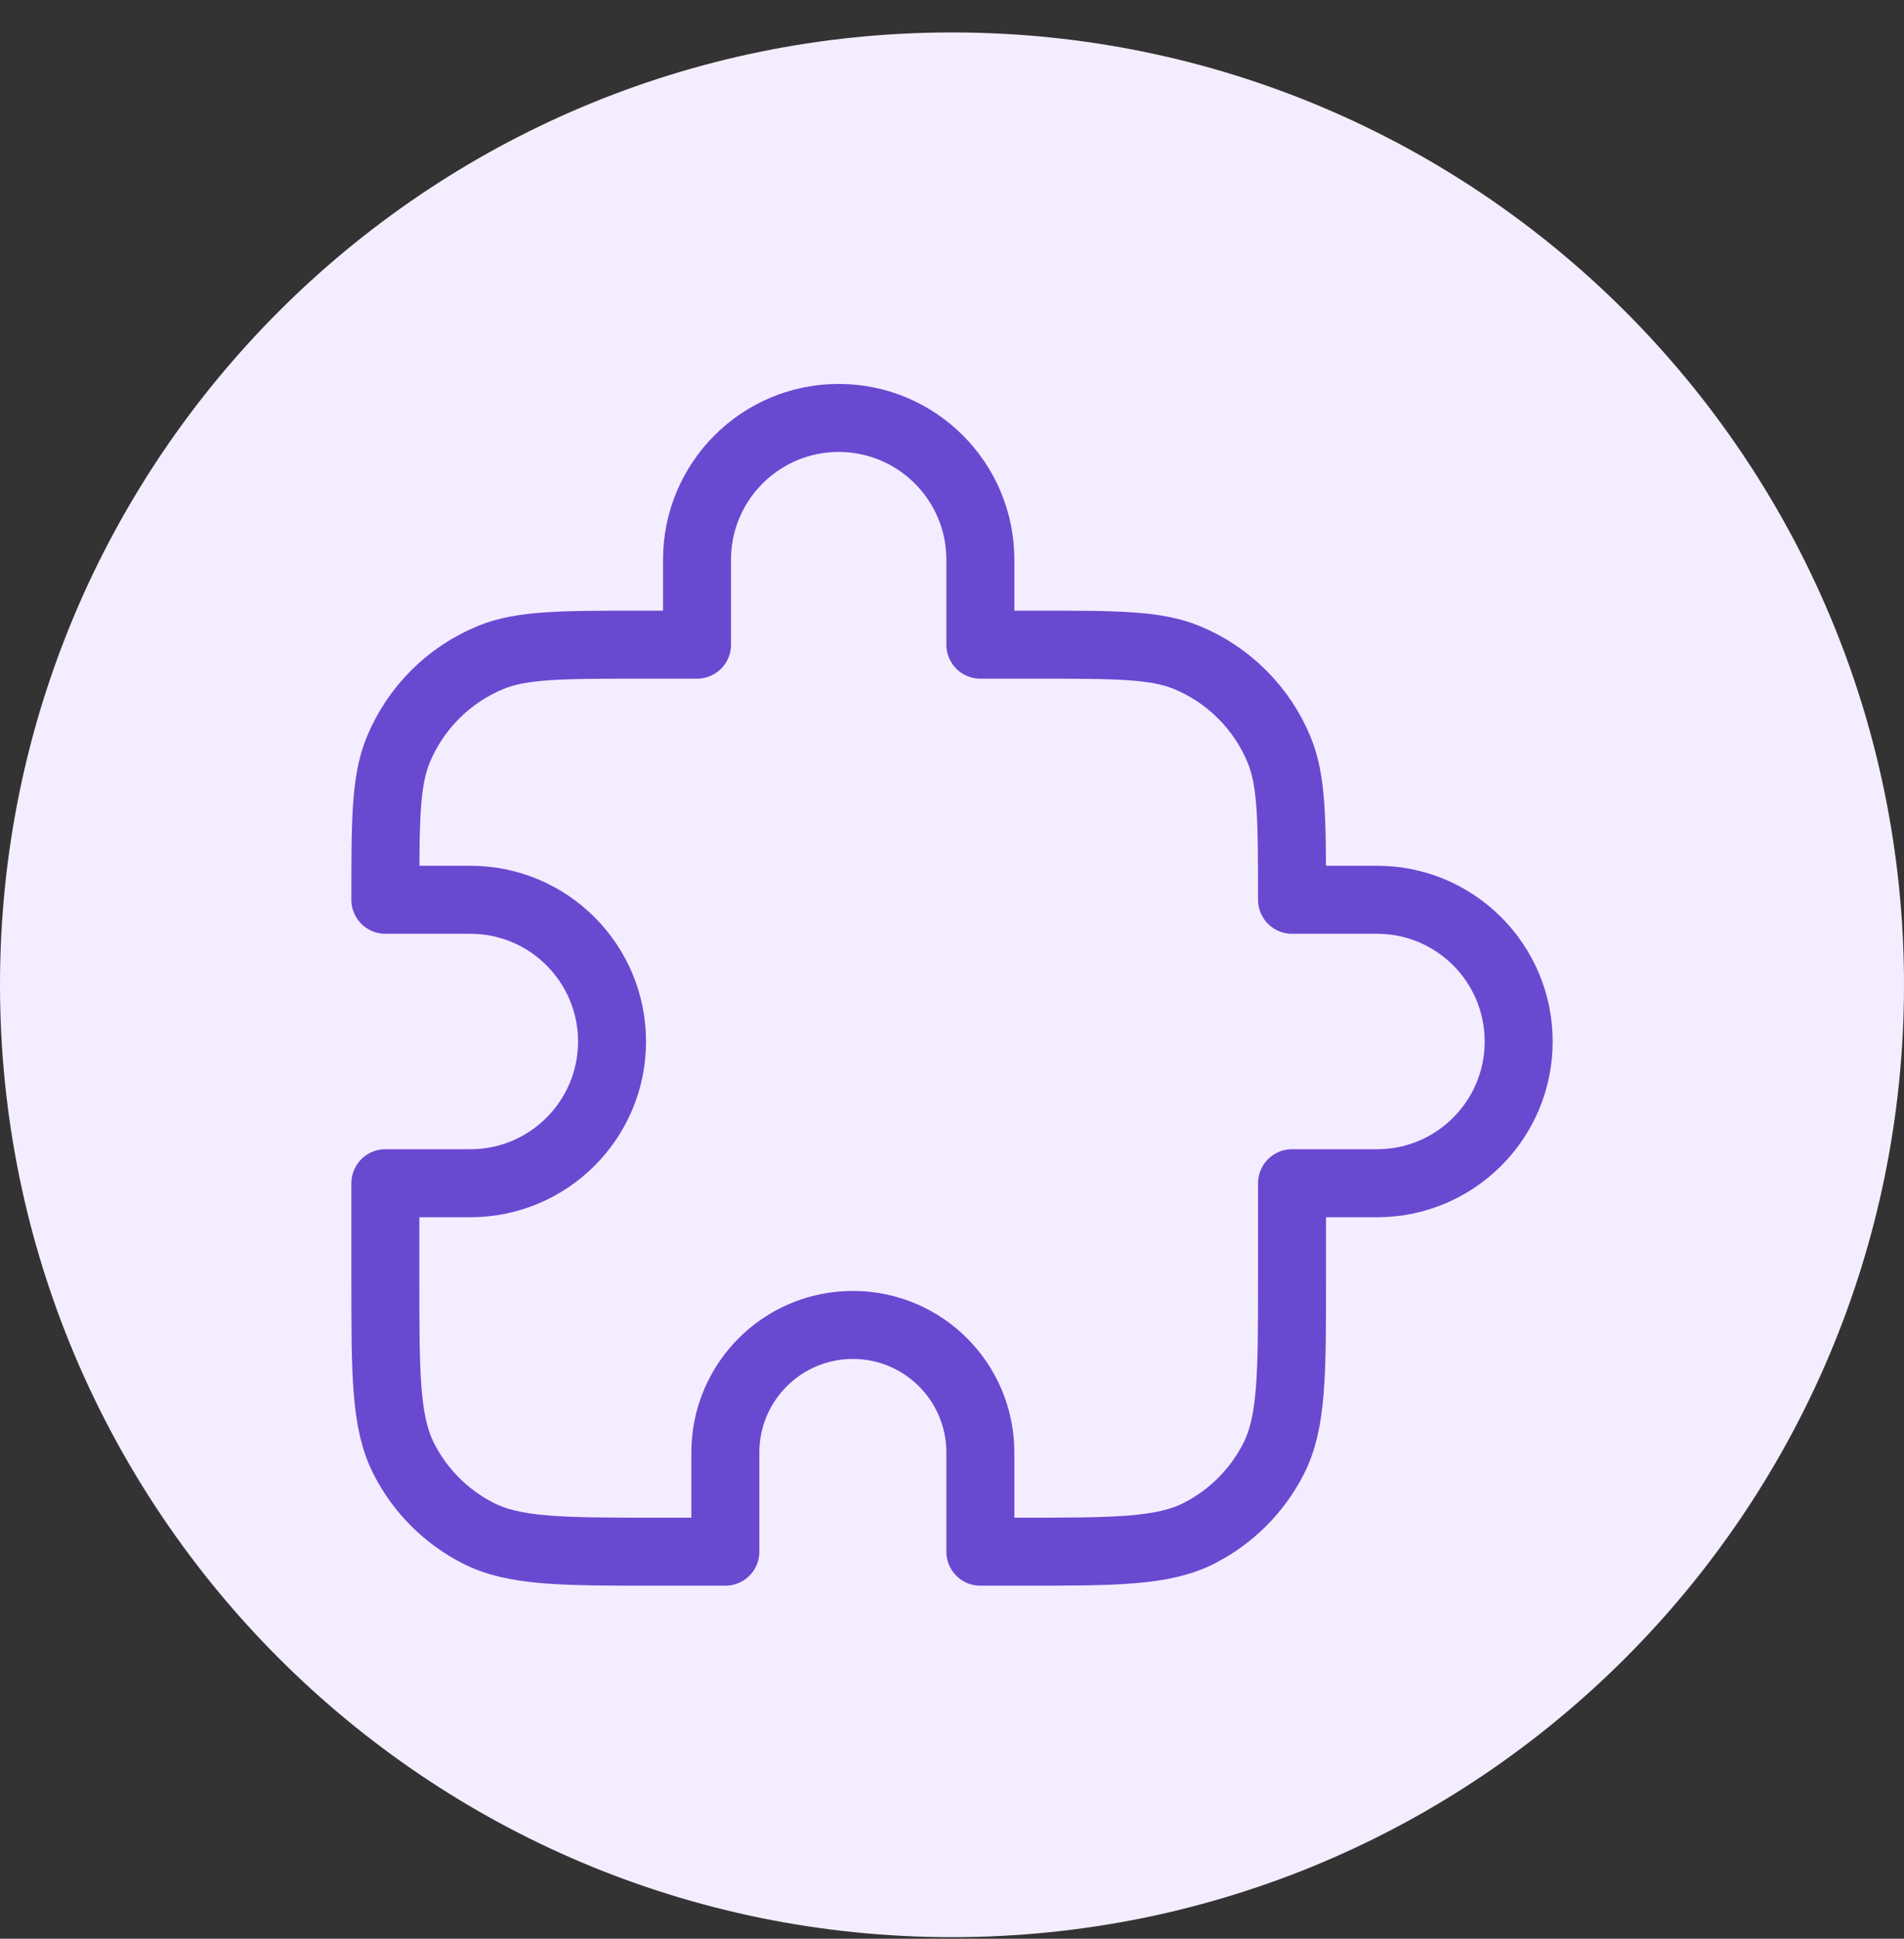
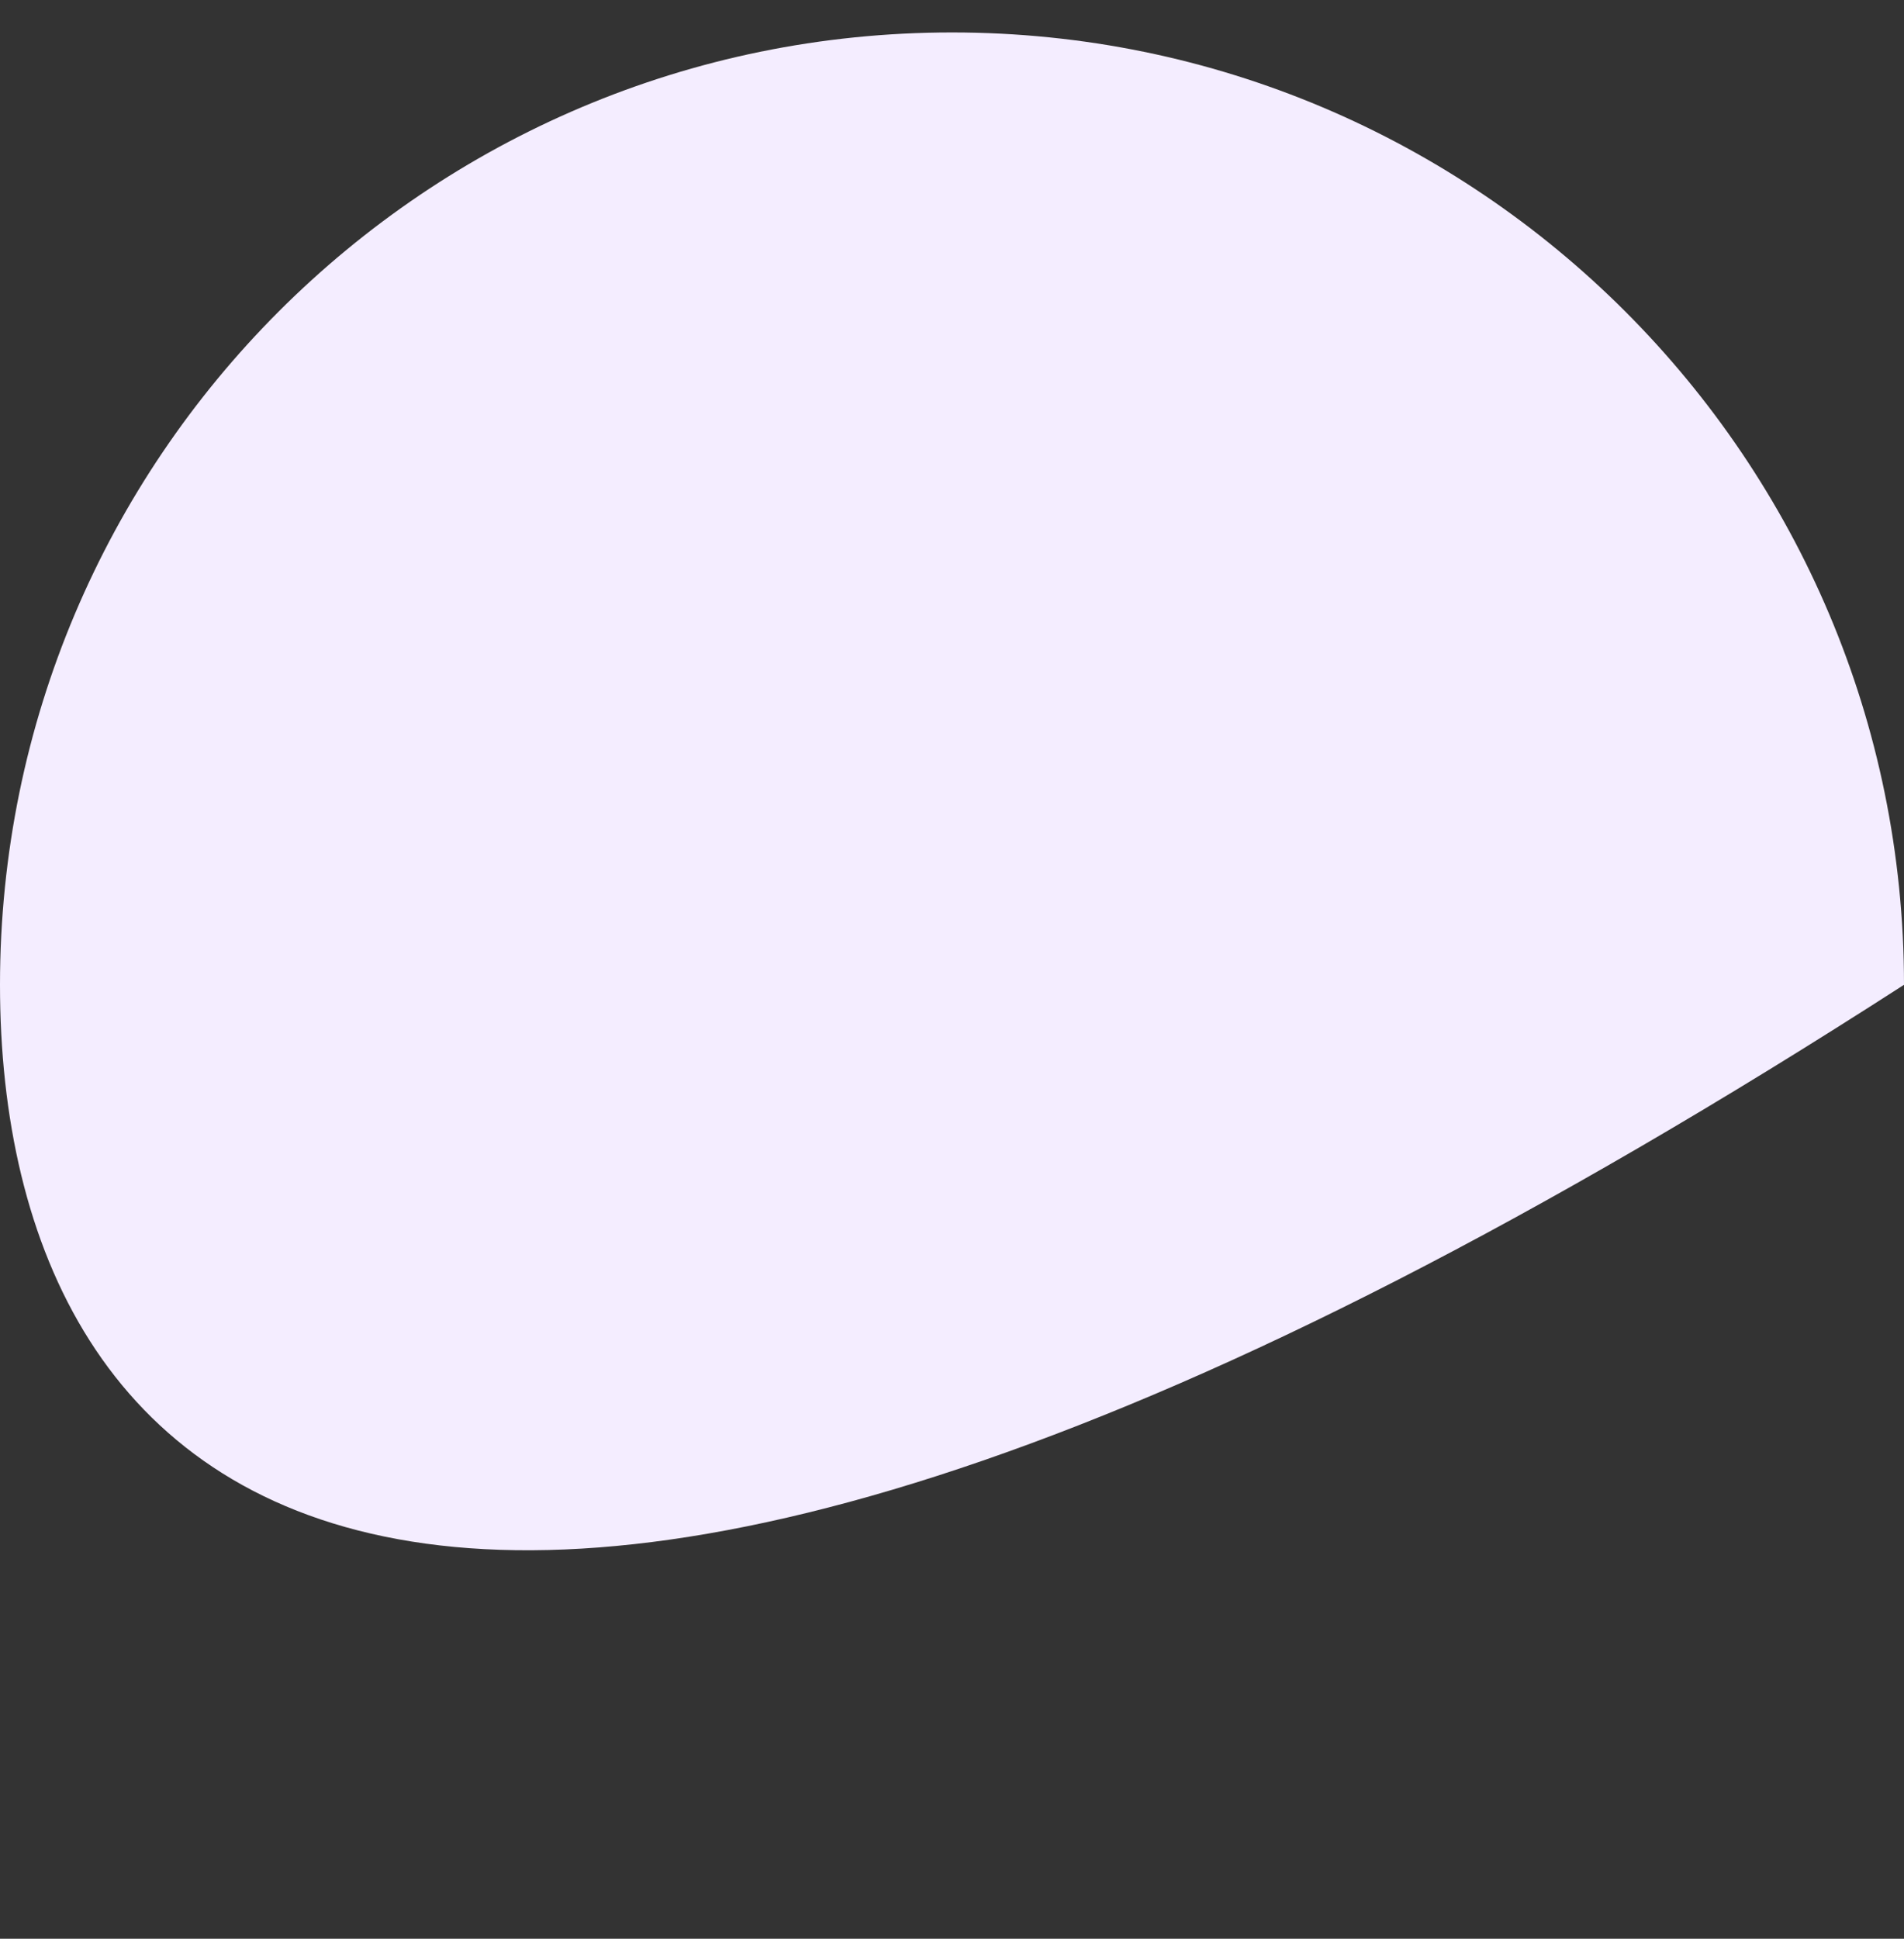
<svg xmlns="http://www.w3.org/2000/svg" width="56" height="57" viewBox="0 0 56 57" fill="none">
  <rect x="0" y="0" width="56" height="57" fill="#333333" stroke="none" />
-   <path d="M0 28.954C0 13.49 12.536 0.954 28 0.954C43.464 0.954 56 13.49 56 28.954C56 44.418 43.464 56.954 28 56.954C12.536 56.954 0 44.418 0 28.954Z" fill="#F4EDFF" />
-   <path d="M20.501 16.454C20.501 14.153 22.366 12.288 24.667 12.288C26.968 12.288 28.834 14.153 28.834 16.454V18.954H30.501C32.83 18.954 33.995 18.954 34.914 19.335C36.139 19.842 37.113 20.816 37.62 22.041C38.001 22.96 38.001 24.125 38.001 26.454H40.501C42.802 26.454 44.667 28.32 44.667 30.621C44.667 32.922 42.802 34.788 40.501 34.788H38.001V37.621C38.001 40.421 38.001 41.821 37.456 42.891C36.976 43.832 36.211 44.597 35.271 45.076C34.201 45.621 32.801 45.621 30.001 45.621H28.834V42.704C28.834 40.633 27.155 38.954 25.084 38.954C23.013 38.954 21.334 40.633 21.334 42.704V45.621H19.334C16.534 45.621 15.134 45.621 14.064 45.076C13.123 44.597 12.358 43.832 11.879 42.891C11.334 41.821 11.334 40.421 11.334 37.621V34.788H13.834C16.135 34.788 18.001 32.922 18.001 30.621C18.001 28.32 16.135 26.454 13.834 26.454H11.334C11.334 24.125 11.334 22.96 11.715 22.041C12.222 20.816 13.195 19.842 14.421 19.335C15.339 18.954 16.504 18.954 18.834 18.954H20.501V16.454Z" stroke="#6A49D1" stroke-width="2" stroke-linecap="round" stroke-linejoin="round" />
+   <path d="M0 28.954C0 13.49 12.536 0.954 28 0.954C43.464 0.954 56 13.49 56 28.954C12.536 56.954 0 44.418 0 28.954Z" fill="#F4EDFF" />
</svg>